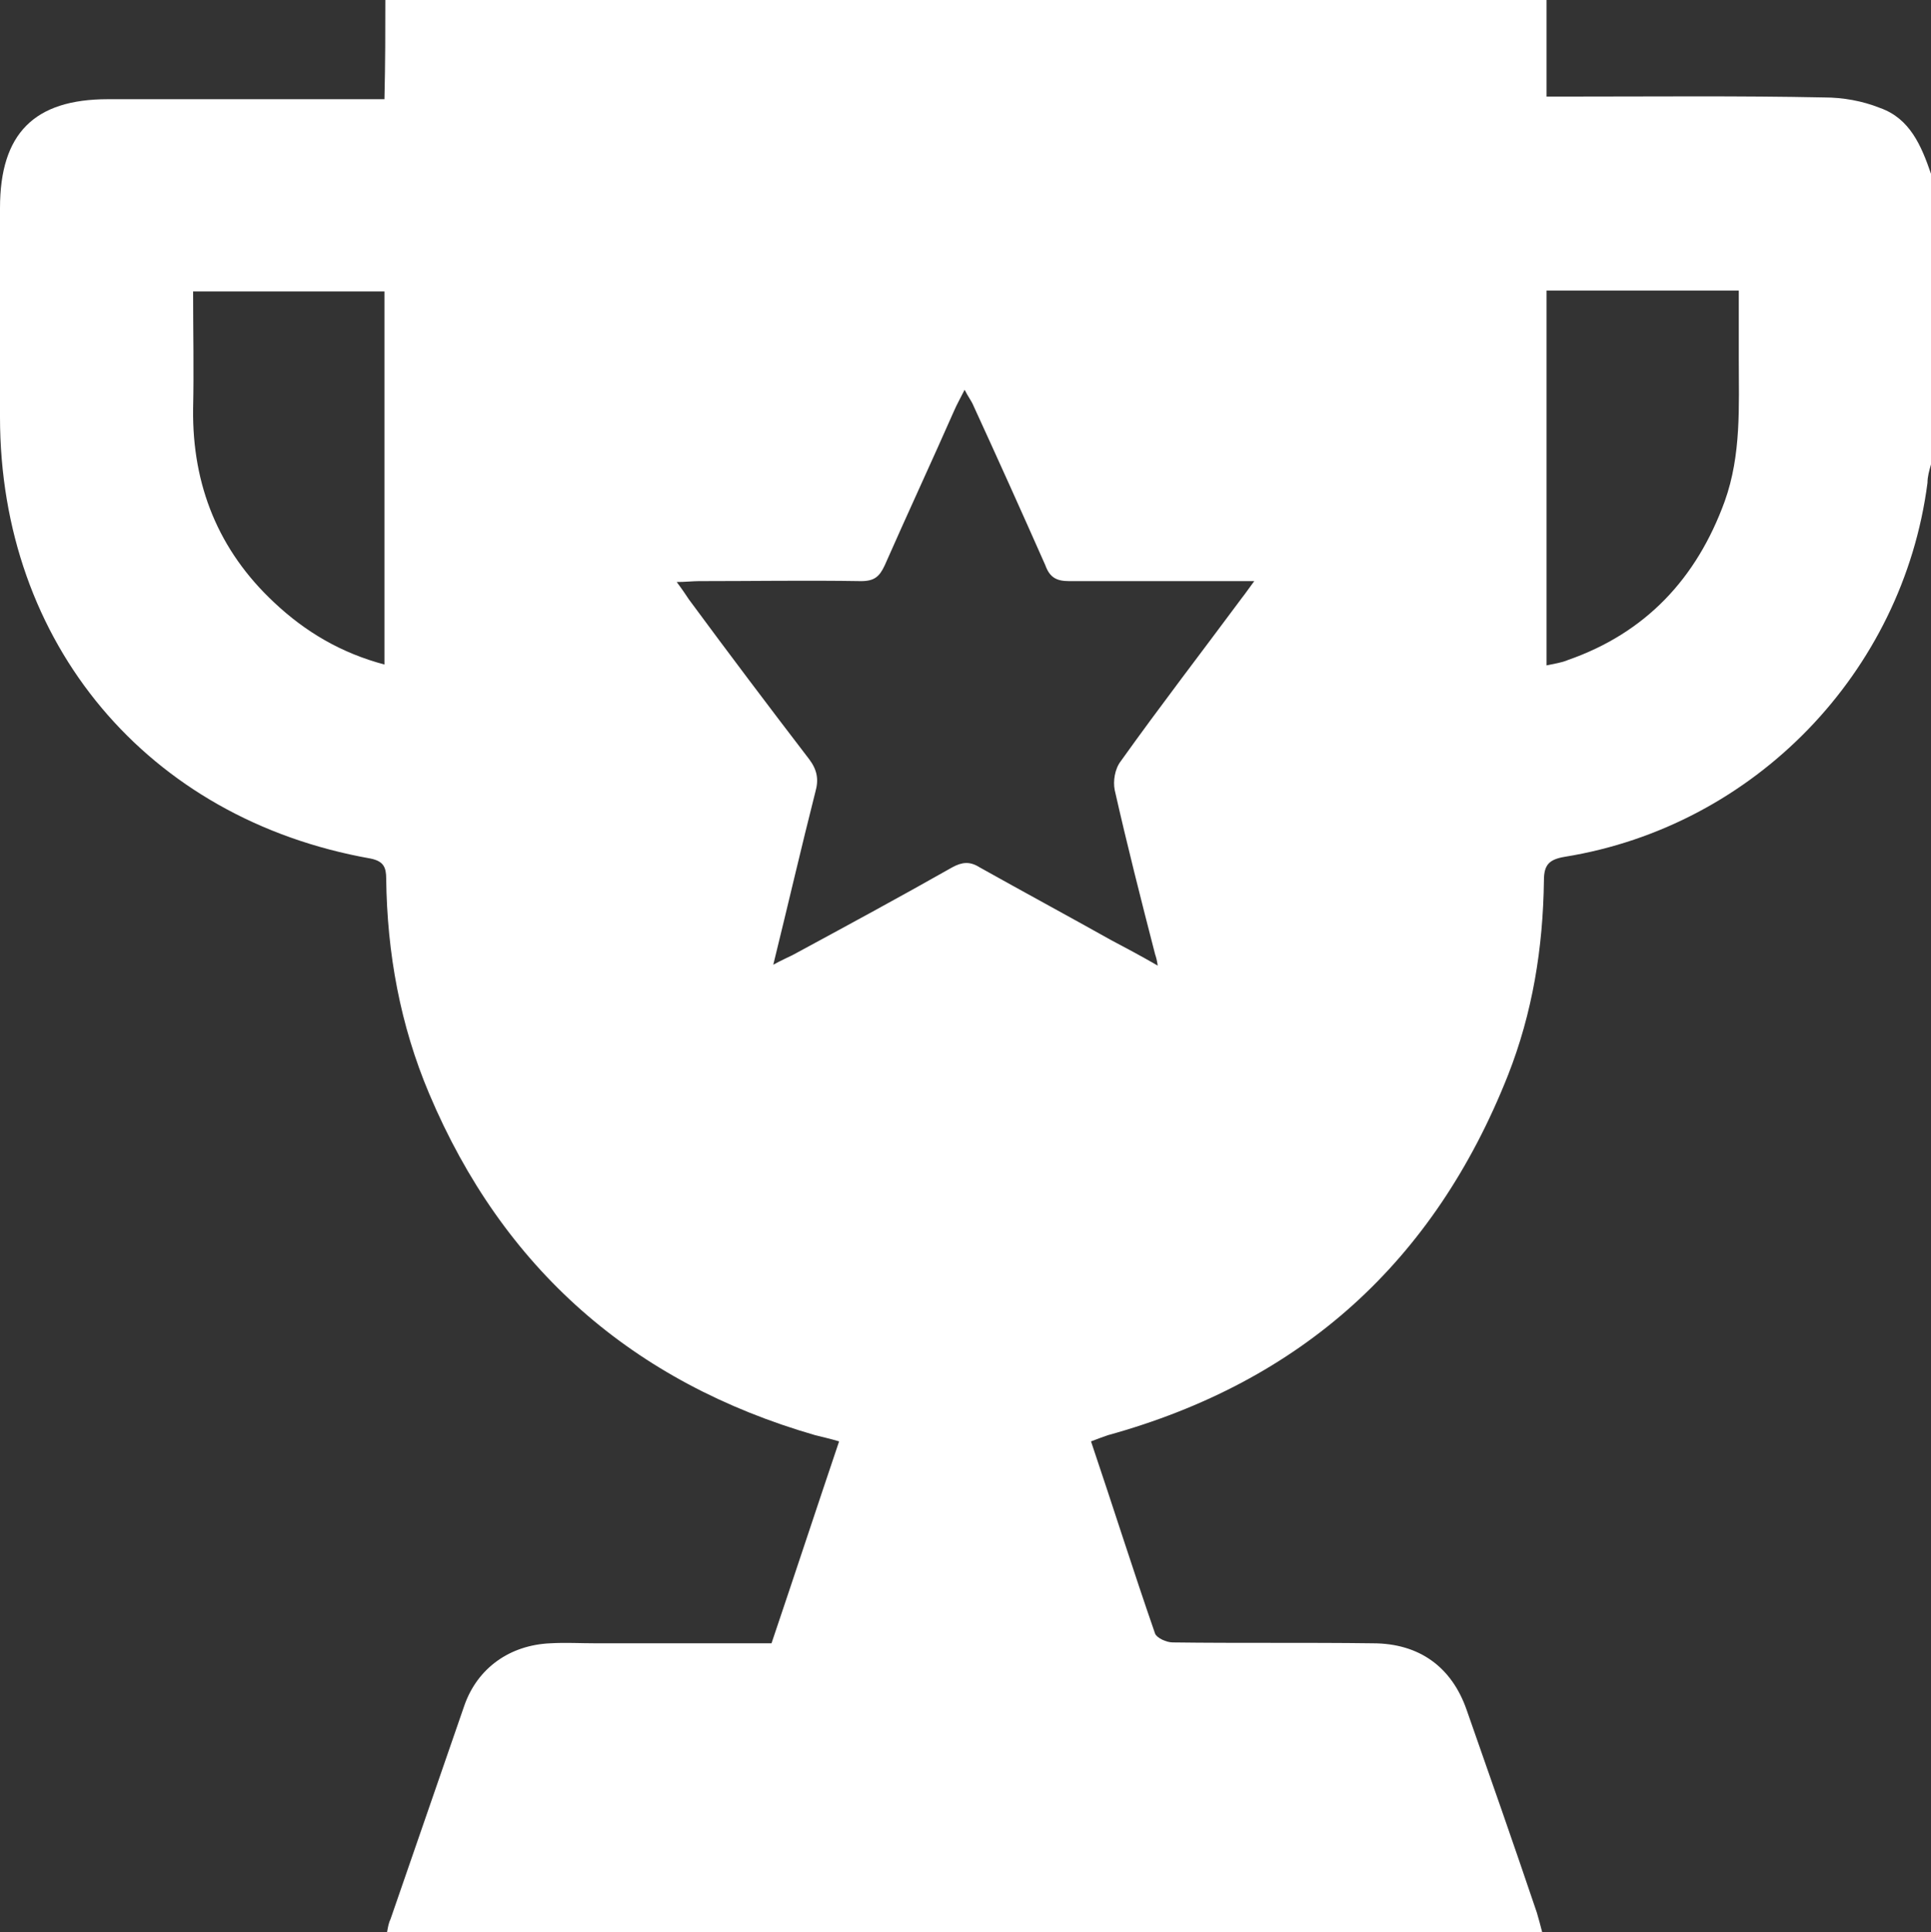
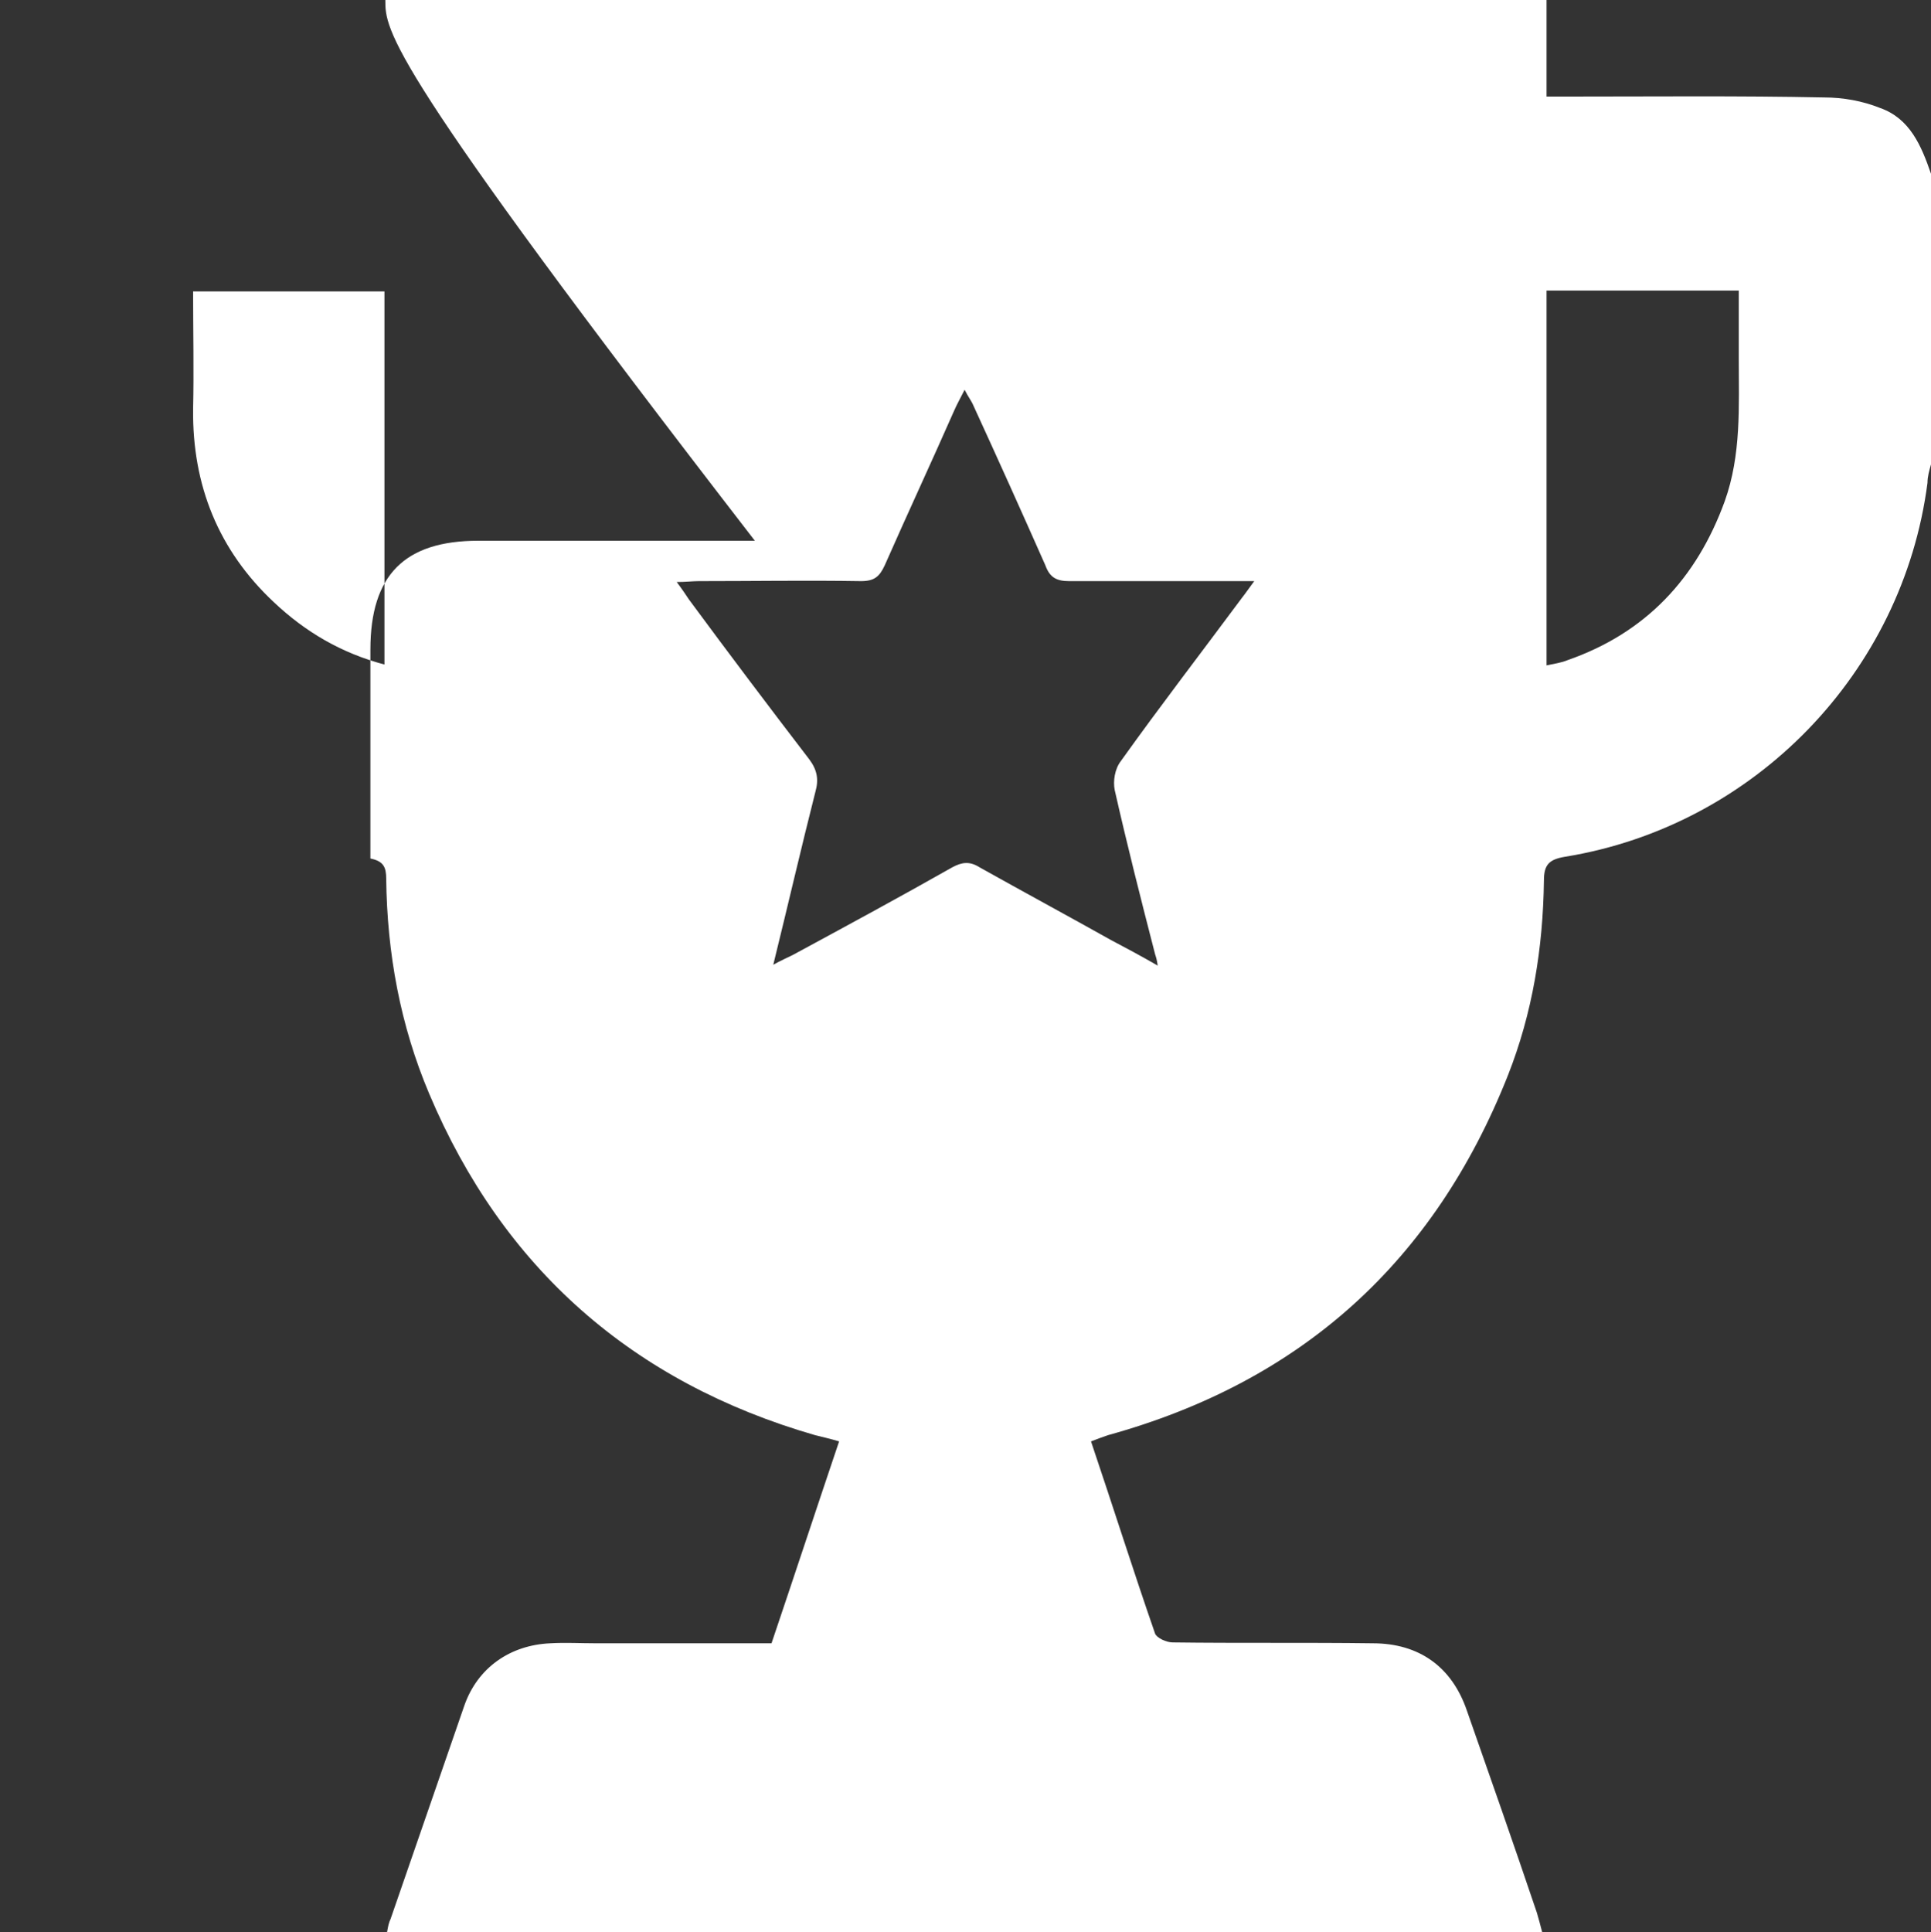
<svg xmlns="http://www.w3.org/2000/svg" version="1.1" id="Layer_1" x="0px" y="0px" viewBox="0 0 220 220.1" style="enable-background:new 0 0 220 220.1;" xml:space="preserve" fill="#fff">
  <rect x="0" y="0" width="220" height="220.1" fill="#333333" stroke="none" />
  <g>
-     <path d="M43.9,0C88,0,132.1,0,176.2,0c0,3.6,0,7.2,0,11c1,0,1.7,0,2.5,0c9.7,0,19.4-0.1,29.1,0.1c2.2,0,4.4,0.4,6.4,1.2   c3.4,1.2,4.7,4.3,5.8,7.5c0,11,0,22.1,0,33.1c-0.2,0.7-0.4,1.4-0.4,2.1c-2.8,21.6-19.7,39.1-41.3,42.6c-1.8,0.3-2.4,0.9-2.4,2.7   c-0.1,7.7-1.3,15.1-4.1,22.2c-8.4,21.2-23.5,34.9-45.6,41c-0.6,0.2-1.1,0.4-1.9,0.7c2.5,7.4,4.8,14.7,7.3,21.9c0.2,0.5,1.3,1,2,1   c7.6,0.1,15.2,0,22.8,0.1c5.3,0,9,2.7,10.7,7.6c2.7,7.7,5.4,15.4,8,23.1c0.2,0.7,0.4,1.4,0.6,2.2c-44,0-87.8,0-131.6,0   c0.1-0.6,0.2-1.1,0.4-1.5c2.8-8.1,5.6-16.2,8.4-24.3c1.5-4.3,5.2-6.9,9.8-7.1c1.7-0.1,3.4,0,5.2,0c6.7,0,13.3,0,20,0   c2.6-7.7,5.1-15.3,7.7-23c-1-0.3-1.9-0.5-2.7-0.7c-20.8-6-35.6-19-44-38.9c-3.3-7.8-4.8-16-4.9-24.5c0-1.3-0.3-2-1.8-2.3   C16.8,93.3,0,73.3,0,47.5c0-7.9,0-15.9,0-23.8c0-8.5,3.9-12.4,12.3-12.4c9.7,0,19.3,0,29,0c0.8,0,1.7,0,2.5,0   C43.9,7.1,43.9,3.5,43.9,0z M88.1,109.9c0.9-0.5,1.6-0.8,2.2-1.1c6.1-3.3,12.2-6.6,18.2-10c1.1-0.6,2-0.7,3.1,0   c5,2.8,10,5.5,15,8.3c1.7,0.9,3.4,1.8,5.3,2.9c-0.1-0.7-0.2-1-0.3-1.3c-1.6-6.2-3.2-12.5-4.6-18.7c-0.2-1,0-2.4,0.7-3.3   c4.5-6.3,9.2-12.4,13.8-18.6c0.4-0.5,0.8-1.1,1.4-1.9c-7.3,0-14.2,0-21.1,0c-1.4,0-2.2-0.4-2.7-1.8c-2.7-6.1-5.4-12.1-8.2-18.2   c-0.2-0.5-0.6-1-1-1.8c-0.5,1-0.9,1.7-1.2,2.4c-2.6,5.9-5.3,11.7-7.9,17.6c-0.6,1.3-1.2,1.8-2.7,1.8c-6.2-0.1-12.3,0-18.5,0   c-0.7,0-1.5,0.1-2.5,0.1c0.6,0.8,1,1.4,1.4,2c4.5,6.1,9.1,12.2,13.7,18.2c0.9,1.2,1.1,2.3,0.7,3.7C91.3,96.5,89.8,103,88.1,109.9z    M176.2,33.1c0,14.3,0,28.4,0,42.7c0.9-0.2,1.7-0.3,2.4-0.6c8.9-3.1,14.7-9.3,17.9-18.1c1.9-5.3,1.6-10.8,1.6-16.3   c0-2.5,0-5.1,0-7.7C190.6,33.1,183.5,33.1,176.2,33.1z M43.8,75.7c0-14.3,0-28.4,0-42.5c-7.3,0-14.5,0-21.8,0c0,4.6,0.1,9,0,13.4   c-0.1,8.7,2.9,16.1,9.2,22C34.8,72,38.9,74.4,43.8,75.7z" />
+     <path d="M43.9,0C88,0,132.1,0,176.2,0c0,3.6,0,7.2,0,11c1,0,1.7,0,2.5,0c9.7,0,19.4-0.1,29.1,0.1c2.2,0,4.4,0.4,6.4,1.2   c3.4,1.2,4.7,4.3,5.8,7.5c0,11,0,22.1,0,33.1c-0.2,0.7-0.4,1.4-0.4,2.1c-2.8,21.6-19.7,39.1-41.3,42.6c-1.8,0.3-2.4,0.9-2.4,2.7   c-0.1,7.7-1.3,15.1-4.1,22.2c-8.4,21.2-23.5,34.9-45.6,41c-0.6,0.2-1.1,0.4-1.9,0.7c2.5,7.4,4.8,14.7,7.3,21.9c0.2,0.5,1.3,1,2,1   c7.6,0.1,15.2,0,22.8,0.1c5.3,0,9,2.7,10.7,7.6c2.7,7.7,5.4,15.4,8,23.1c0.2,0.7,0.4,1.4,0.6,2.2c-44,0-87.8,0-131.6,0   c0.1-0.6,0.2-1.1,0.4-1.5c2.8-8.1,5.6-16.2,8.4-24.3c1.5-4.3,5.2-6.9,9.8-7.1c1.7-0.1,3.4,0,5.2,0c6.7,0,13.3,0,20,0   c2.6-7.7,5.1-15.3,7.7-23c-1-0.3-1.9-0.5-2.7-0.7c-20.8-6-35.6-19-44-38.9c-3.3-7.8-4.8-16-4.9-24.5c0-1.3-0.3-2-1.8-2.3   c0-7.9,0-15.9,0-23.8c0-8.5,3.9-12.4,12.3-12.4c9.7,0,19.3,0,29,0c0.8,0,1.7,0,2.5,0   C43.9,7.1,43.9,3.5,43.9,0z M88.1,109.9c0.9-0.5,1.6-0.8,2.2-1.1c6.1-3.3,12.2-6.6,18.2-10c1.1-0.6,2-0.7,3.1,0   c5,2.8,10,5.5,15,8.3c1.7,0.9,3.4,1.8,5.3,2.9c-0.1-0.7-0.2-1-0.3-1.3c-1.6-6.2-3.2-12.5-4.6-18.7c-0.2-1,0-2.4,0.7-3.3   c4.5-6.3,9.2-12.4,13.8-18.6c0.4-0.5,0.8-1.1,1.4-1.9c-7.3,0-14.2,0-21.1,0c-1.4,0-2.2-0.4-2.7-1.8c-2.7-6.1-5.4-12.1-8.2-18.2   c-0.2-0.5-0.6-1-1-1.8c-0.5,1-0.9,1.7-1.2,2.4c-2.6,5.9-5.3,11.7-7.9,17.6c-0.6,1.3-1.2,1.8-2.7,1.8c-6.2-0.1-12.3,0-18.5,0   c-0.7,0-1.5,0.1-2.5,0.1c0.6,0.8,1,1.4,1.4,2c4.5,6.1,9.1,12.2,13.7,18.2c0.9,1.2,1.1,2.3,0.7,3.7C91.3,96.5,89.8,103,88.1,109.9z    M176.2,33.1c0,14.3,0,28.4,0,42.7c0.9-0.2,1.7-0.3,2.4-0.6c8.9-3.1,14.7-9.3,17.9-18.1c1.9-5.3,1.6-10.8,1.6-16.3   c0-2.5,0-5.1,0-7.7C190.6,33.1,183.5,33.1,176.2,33.1z M43.8,75.7c0-14.3,0-28.4,0-42.5c-7.3,0-14.5,0-21.8,0c0,4.6,0.1,9,0,13.4   c-0.1,8.7,2.9,16.1,9.2,22C34.8,72,38.9,74.4,43.8,75.7z" />
  </g>
</svg>